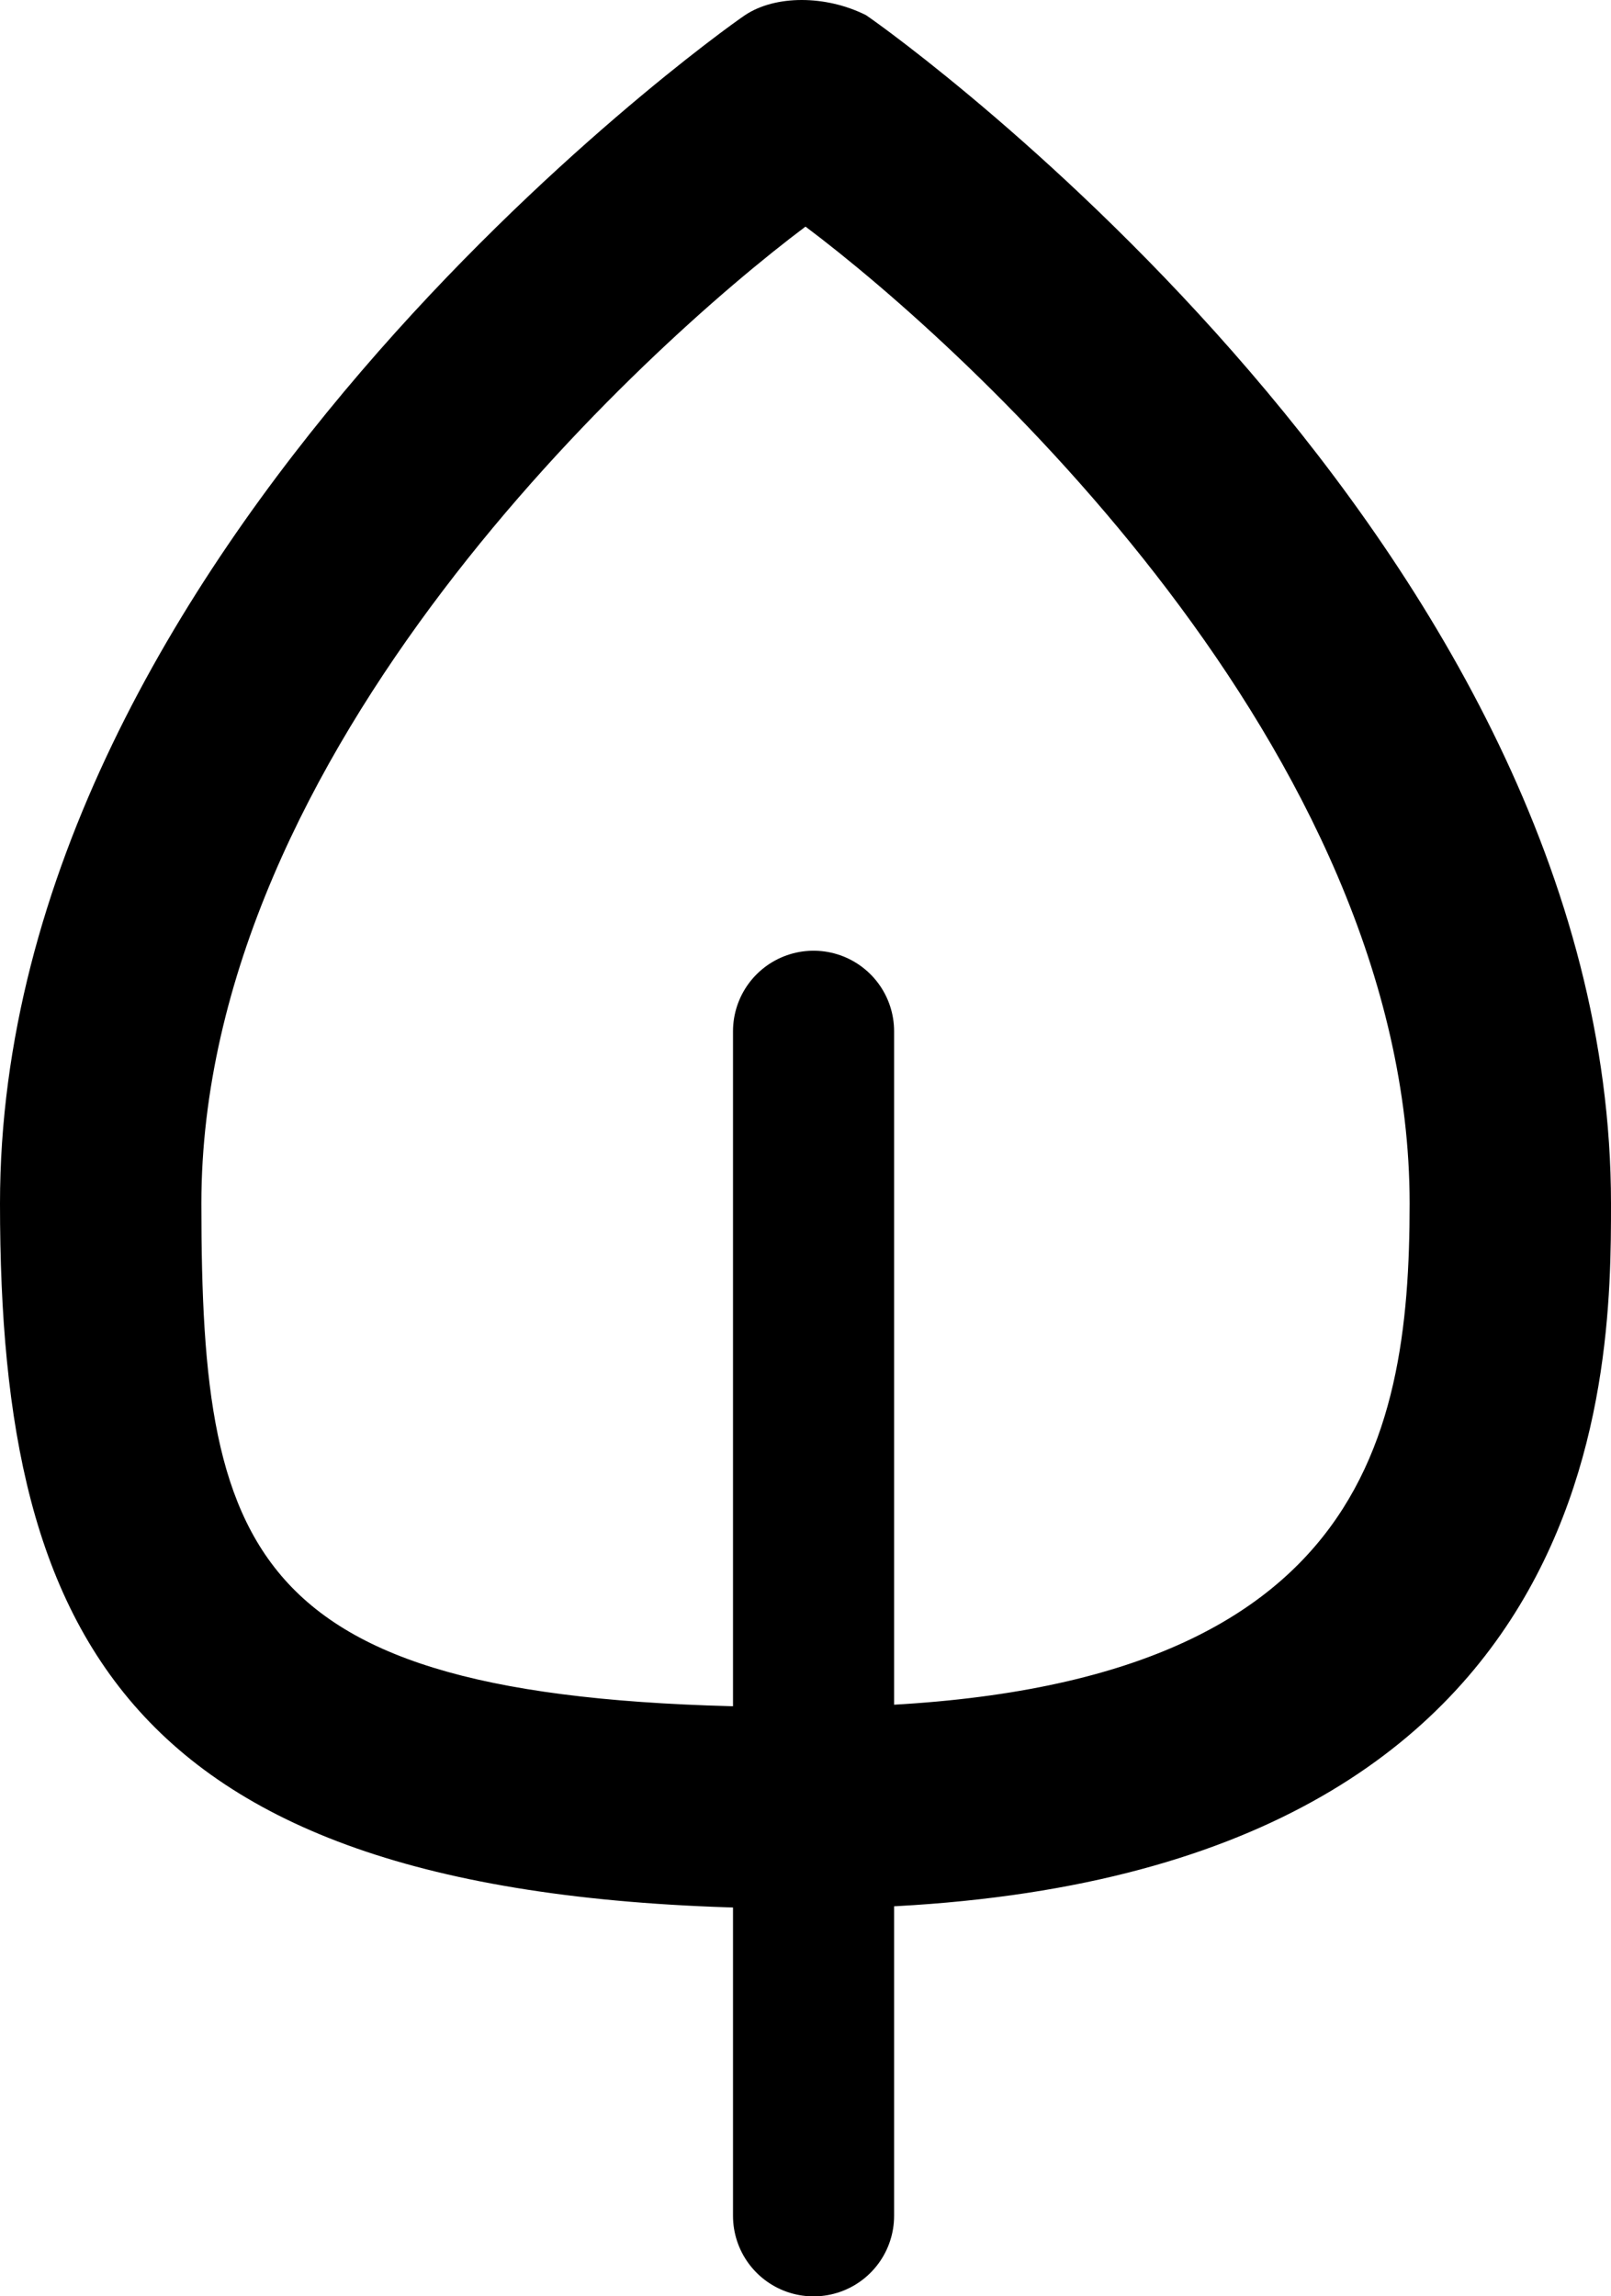
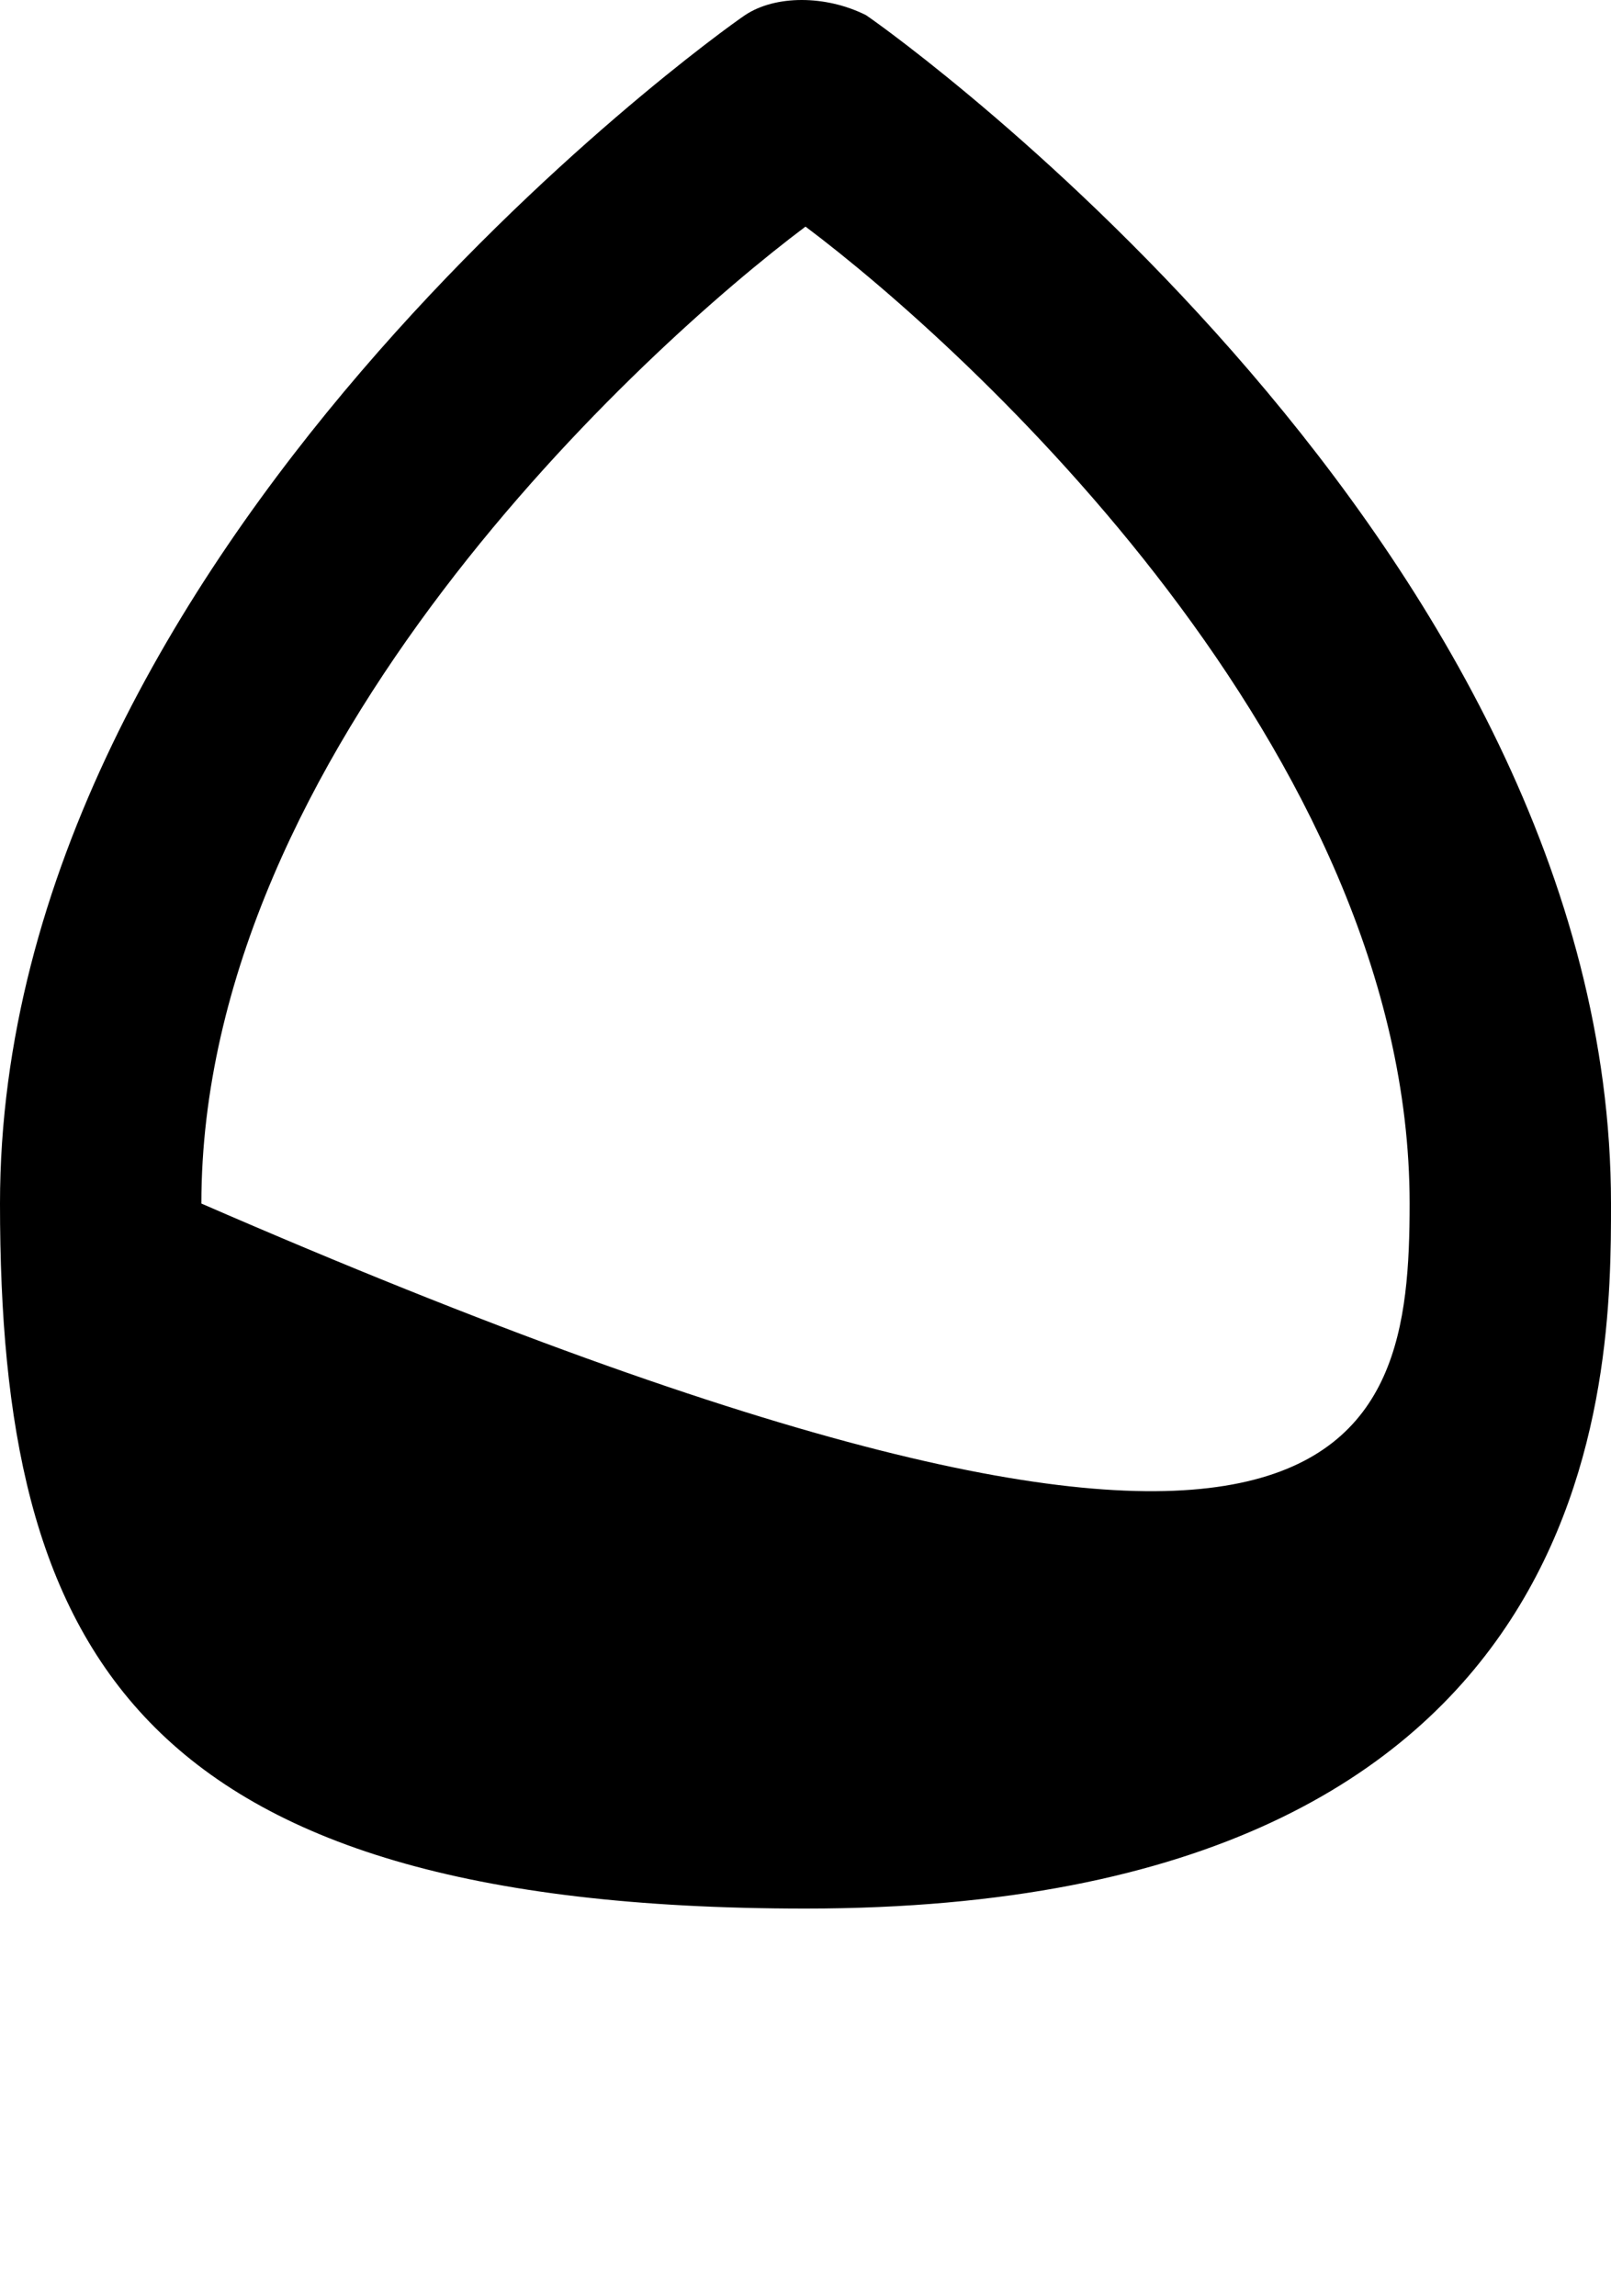
<svg xmlns="http://www.w3.org/2000/svg" width="200" height="285" viewBox="0 0 200 285" fill="none">
-   <path d="M100 236.875C16.25 236.875 0 204.375 0 149.375C0 68.125 88.75 4.375 92.5 1.875C96.25 -0.625 102.5 -0.625 107.5 1.875C111.25 4.375 200 68.125 200 149.375C200 170.625 200 236.875 100 236.875ZM100 28.125C80 43.125 25 93.125 25 149.375C25 194.375 31.25 211.875 100 211.875C168.75 211.875 175 179.375 175 149.375C175 93.125 120 43.125 100 28.125Z" fill="black" />
-   <line x1="101" y1="275.006" x2="101" y2="127.994" stroke="black" stroke-width="20" stroke-linecap="round" />
+   <path d="M100 236.875C16.25 236.875 0 204.375 0 149.375C0 68.125 88.75 4.375 92.5 1.875C96.25 -0.625 102.5 -0.625 107.5 1.875C111.25 4.375 200 68.125 200 149.375C200 170.625 200 236.875 100 236.875ZM100 28.125C80 43.125 25 93.125 25 149.375C168.75 211.875 175 179.375 175 149.375C175 93.125 120 43.125 100 28.125Z" fill="black" />
</svg>